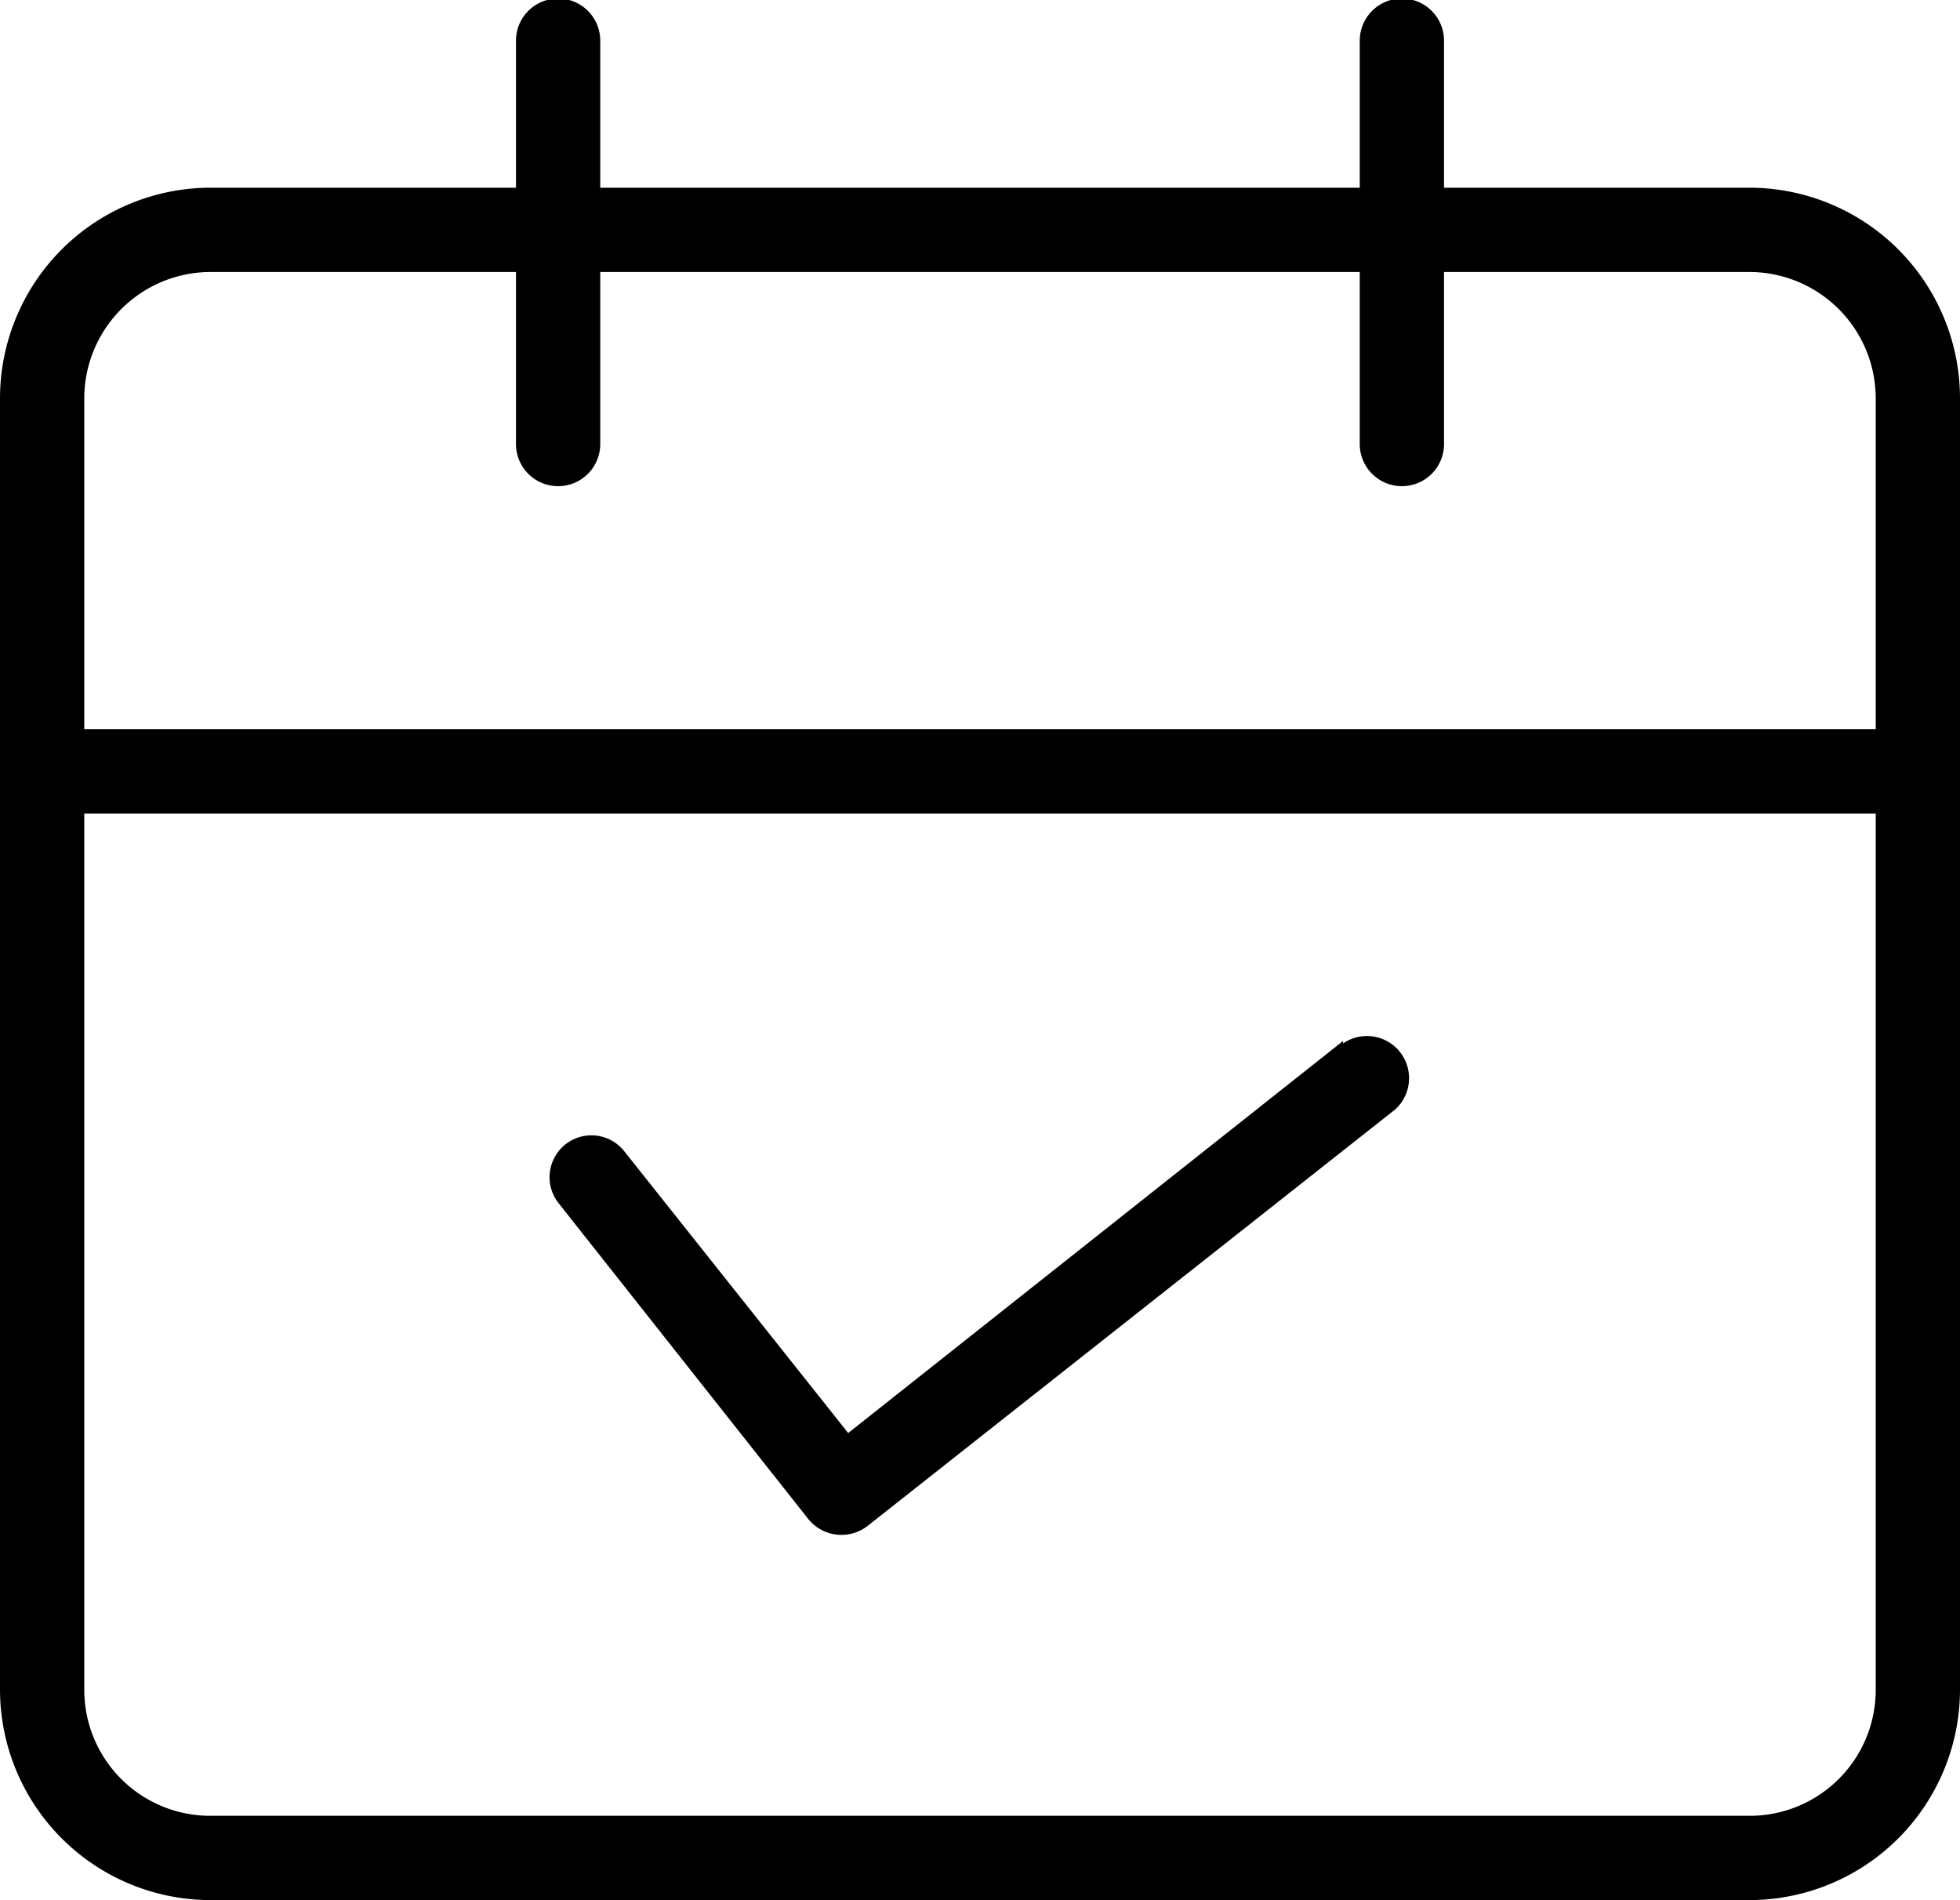
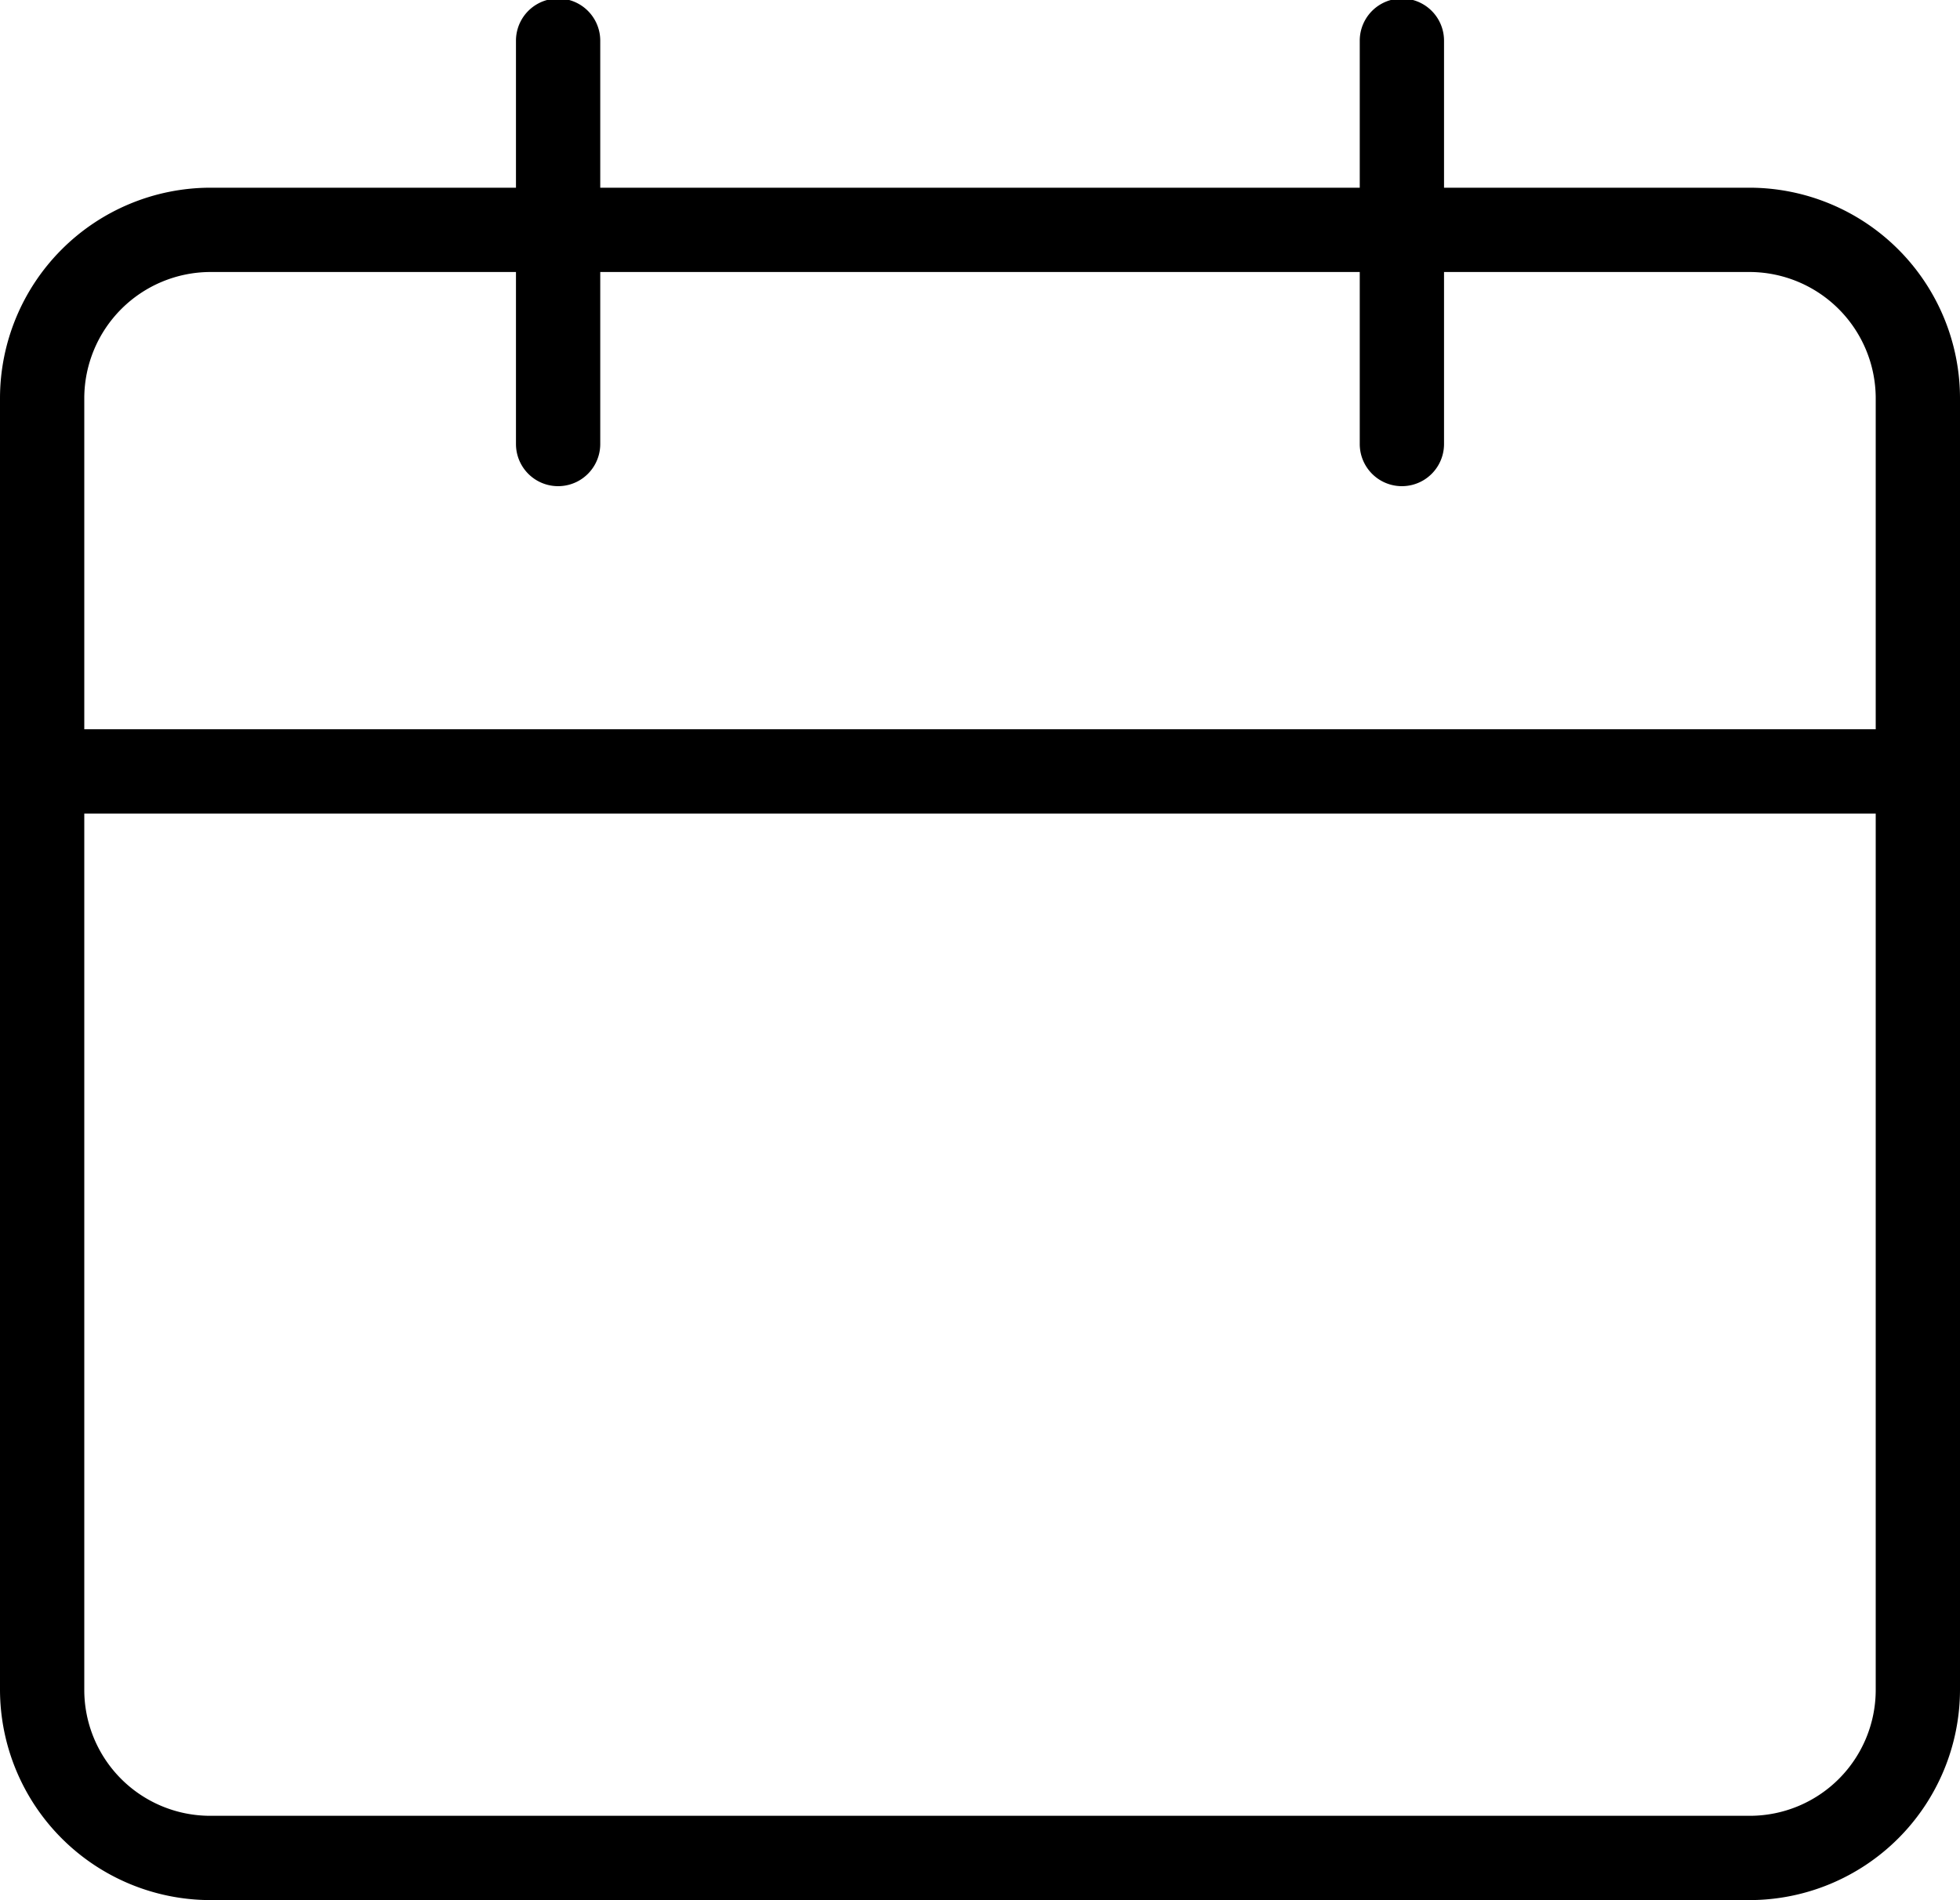
<svg xmlns="http://www.w3.org/2000/svg" viewBox="0 0 40 38.77">
  <title>アセット 7</title>
  <g data-name="レイヤー 2">
    <g data-name="レイヤー 1">
      <path d="M35.71 37.05H4.29a2.57 2.57 0 0 1-2.57-2.57V16.6h36.56v17.88a2.57 2.57 0 0 1-2.57 2.57zM4.29 5.55h6.24v3.51a.86.86 0 1 0 1.72 0V5.55h15.5v3.51a.86.86 0 1 0 1.72 0V5.55h6.24a2.58 2.58 0 0 1 2.57 2.57v6.76H1.72V8.12a2.58 2.58 0 0 1 2.57-2.57zm31.42-1.72h-6.24v-3a.86.86 0 1 0-1.72 0v3h-15.5v-3a.86.86 0 1 0-1.72 0v3H4.29A4.3 4.3 0 0 0 0 8.12v26.36a4.3 4.3 0 0 0 4.29 4.29h31.42A4.3 4.3 0 0 0 40 34.48V8.12a4.3 4.3 0 0 0-4.29-4.29z" />
-       <path d="M27.41 21.24l-10.1 8-4.57-5.75a.85.85 0 0 0-1.34 1.06L16.5 31a.87.87 0 0 0 1.2.14l10.77-8.5a.86.86 0 0 0-1.06-1.35z" />
    </g>
  </g>
</svg>